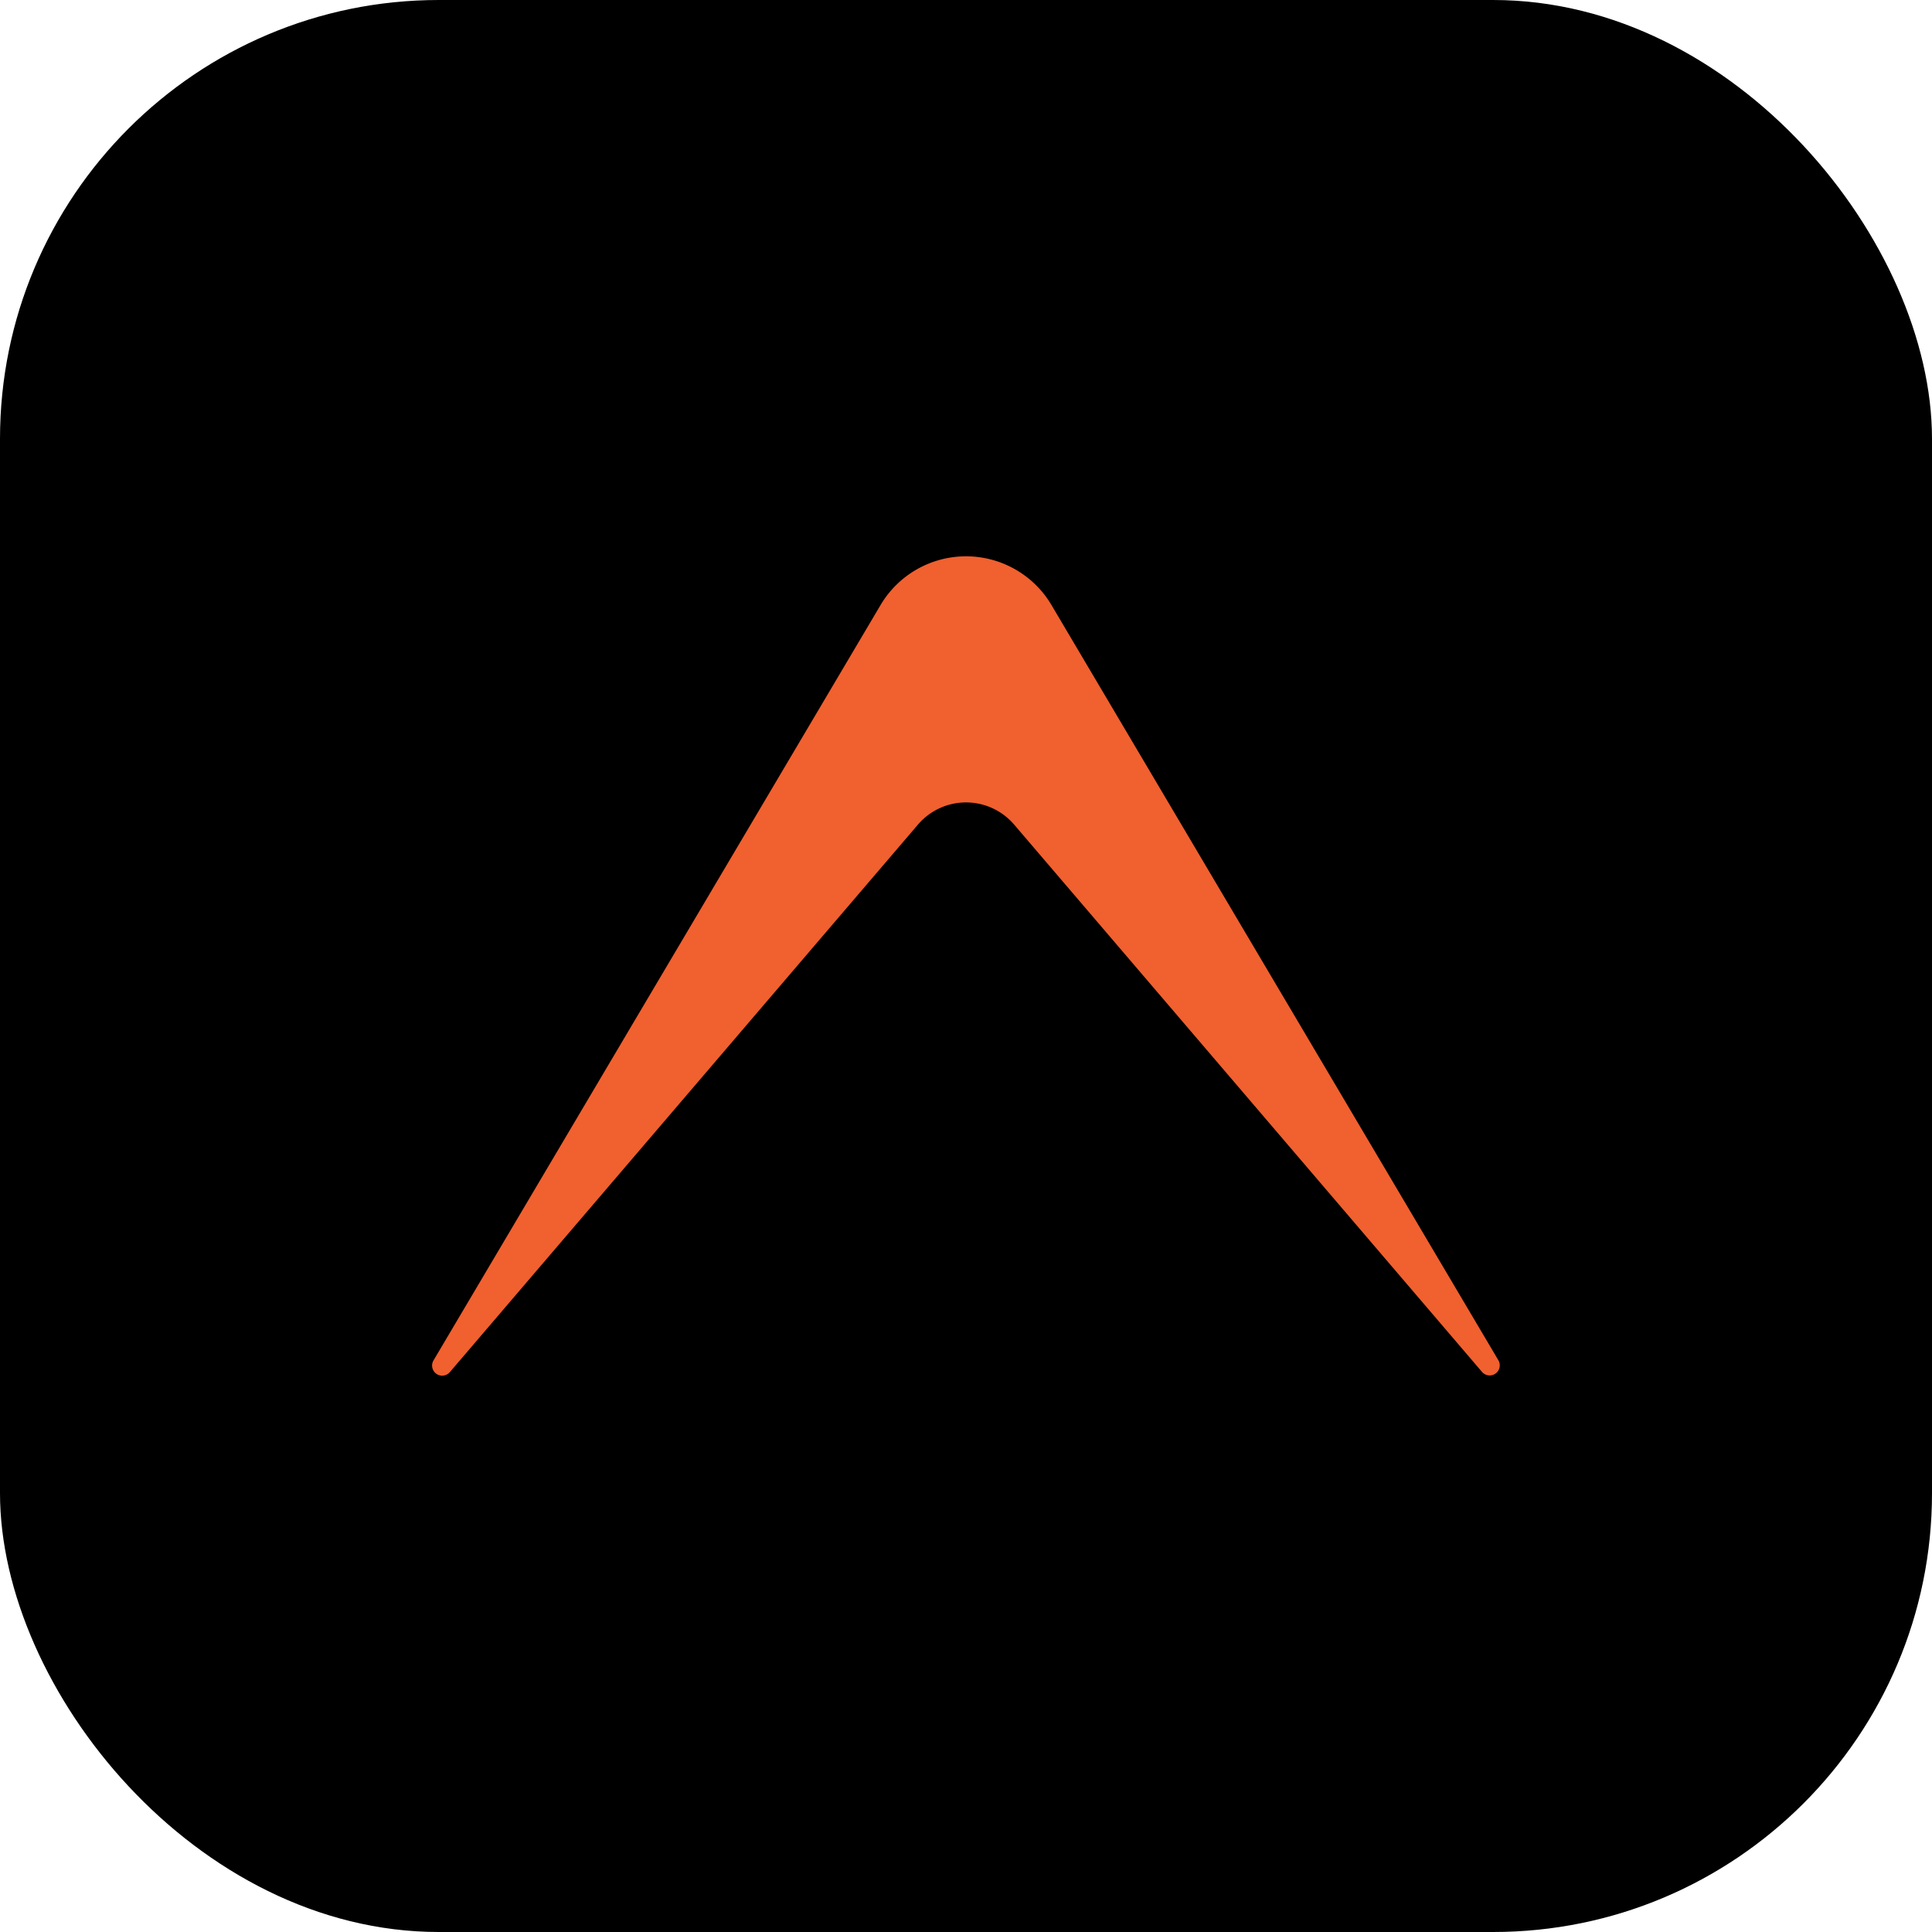
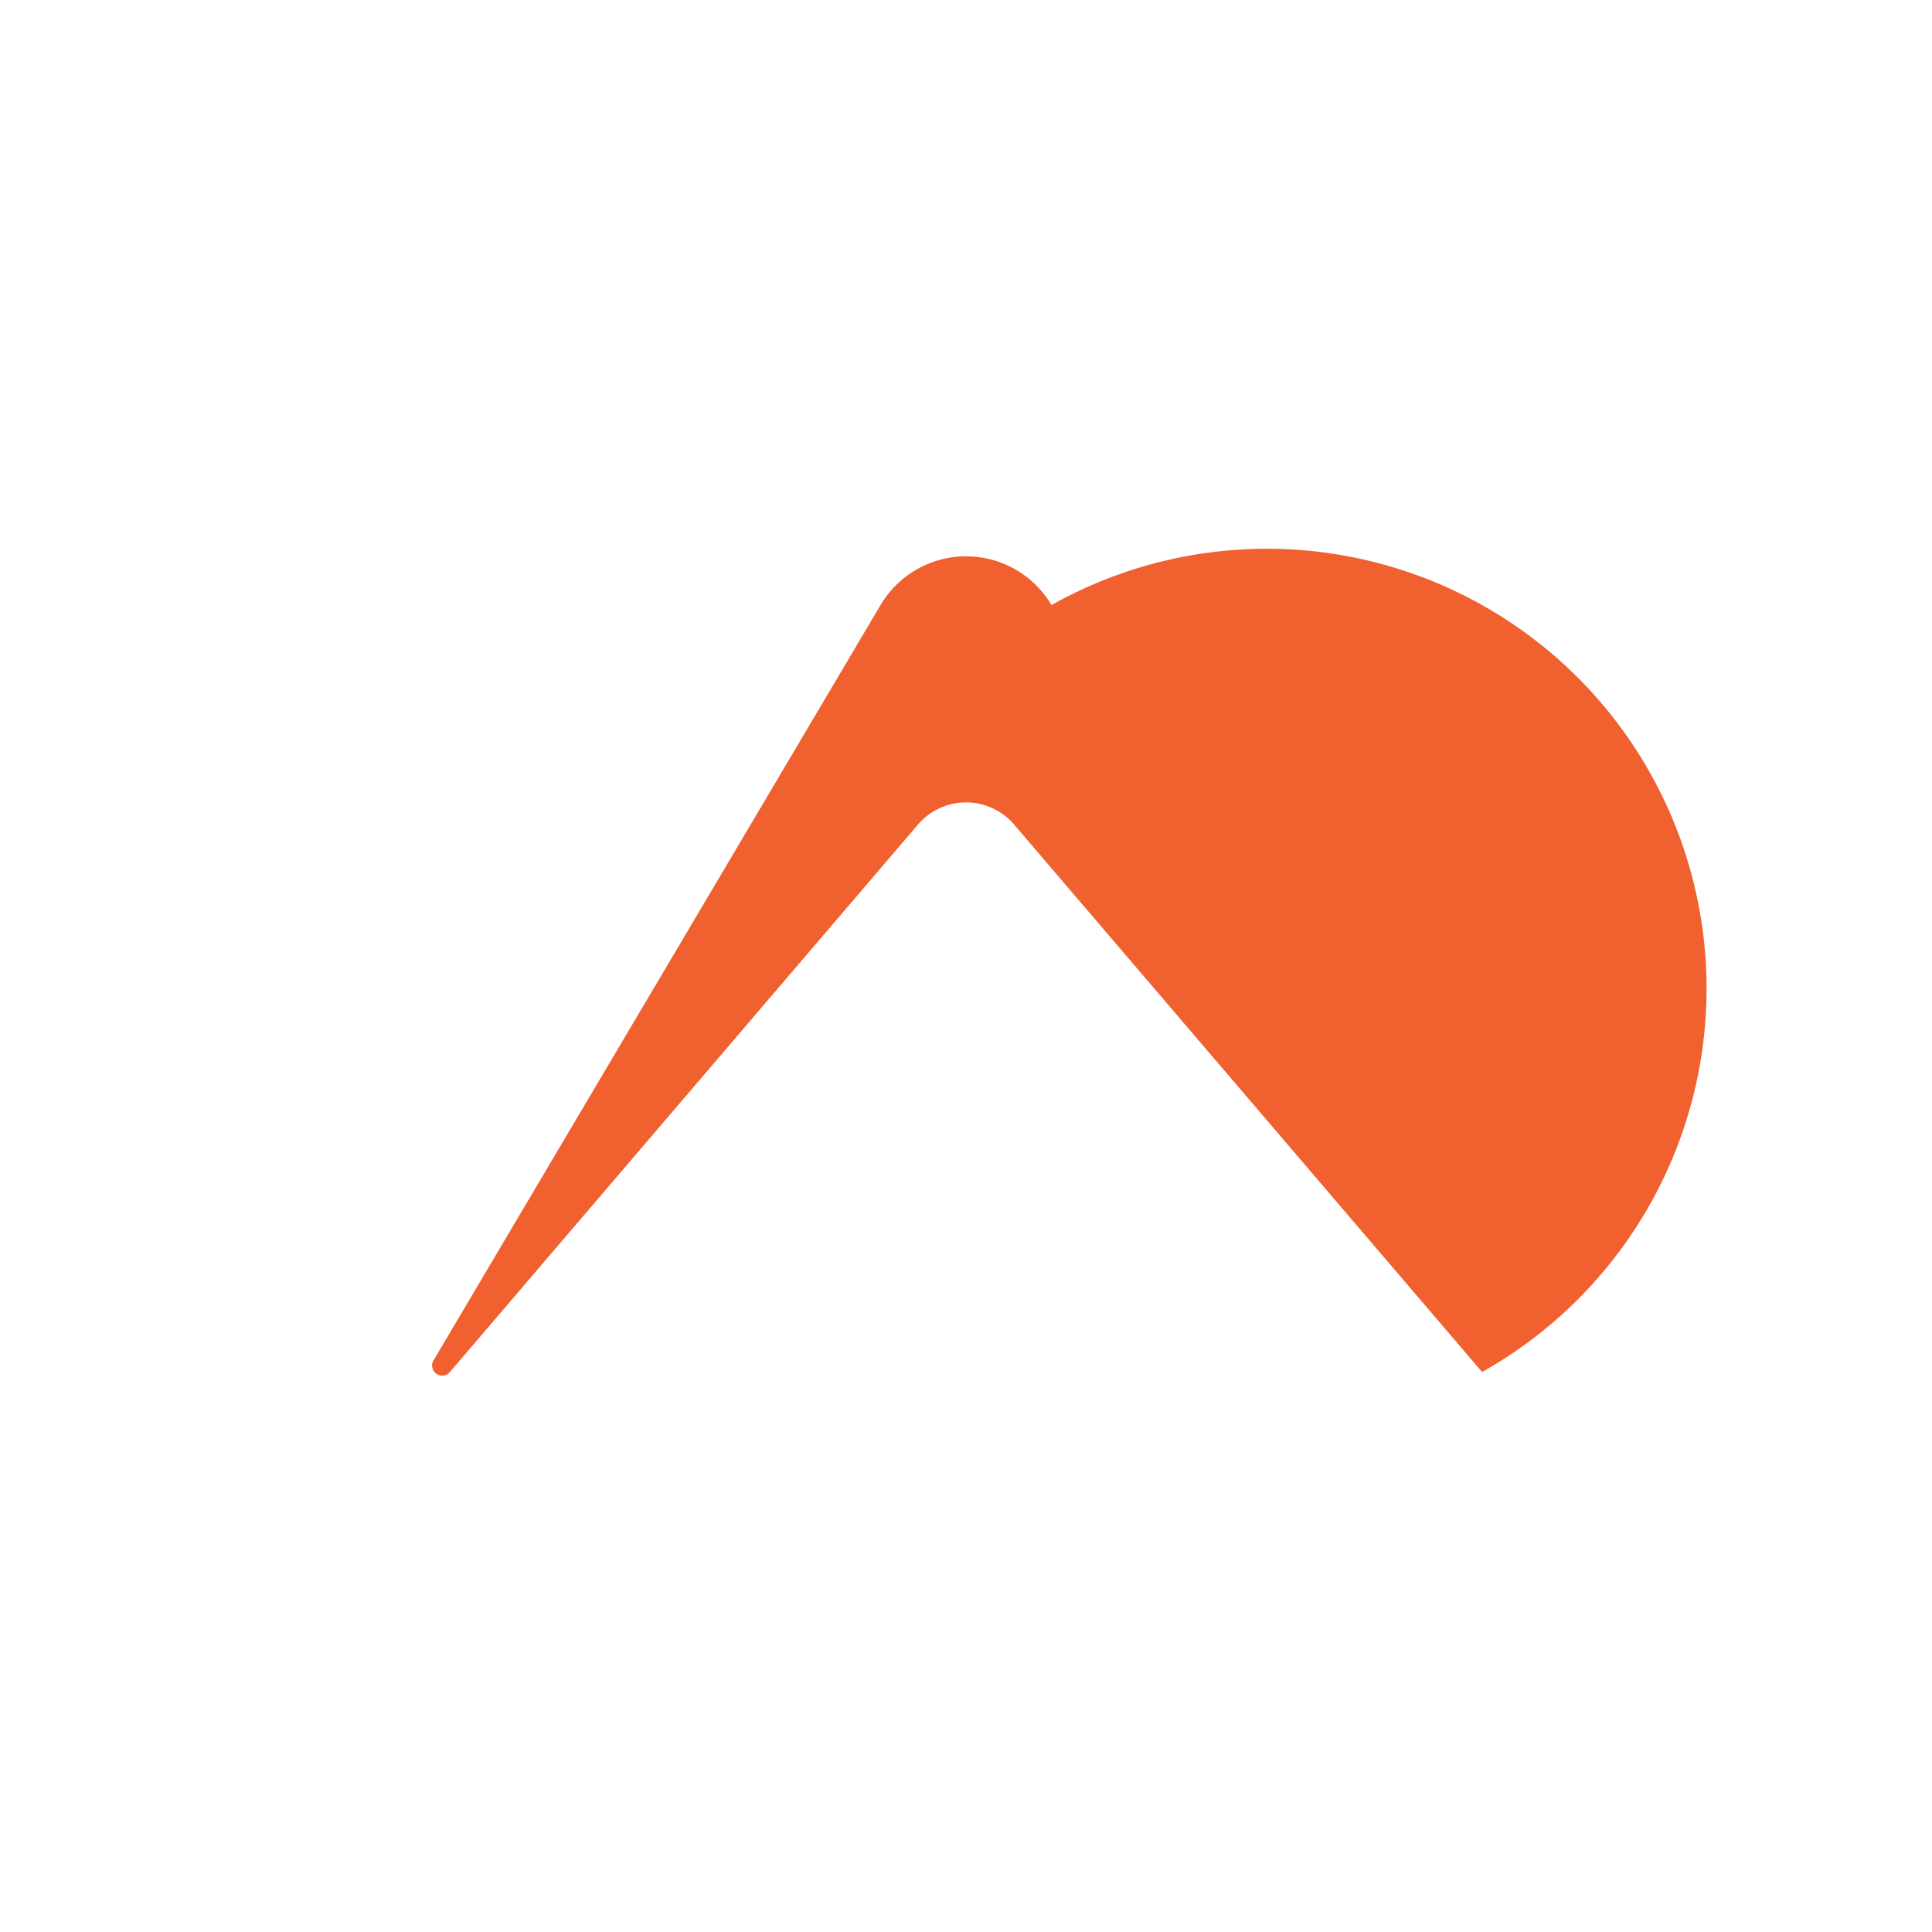
<svg xmlns="http://www.w3.org/2000/svg" viewBox="0 0 494.35 494.35">
  <defs>
    <style>.cls-1{fill:#f1602f;}</style>
  </defs>
  <g id="Layer_2" data-name="Layer 2">
    <g id="Layer_1-2" data-name="Layer 1">
-       <rect width="494.35" height="494.35" rx="112.29" />
-       <path class="cls-1" d="M379.23,351.06,259.5,211a16.19,16.19,0,0,0-24.63,0L115.12,351.07a2.58,2.58,0,0,1-4.18-3L225.31,154.82a25.41,25.41,0,0,1,43.74,0L383.41,348.08A2.58,2.58,0,0,1,379.23,351.06Z" />
+       <path class="cls-1" d="M379.23,351.06,259.5,211a16.19,16.19,0,0,0-24.63,0L115.12,351.07a2.58,2.58,0,0,1-4.18-3L225.31,154.82a25.41,25.41,0,0,1,43.74,0A2.58,2.58,0,0,1,379.23,351.06Z" />
    </g>
  </g>
</svg>